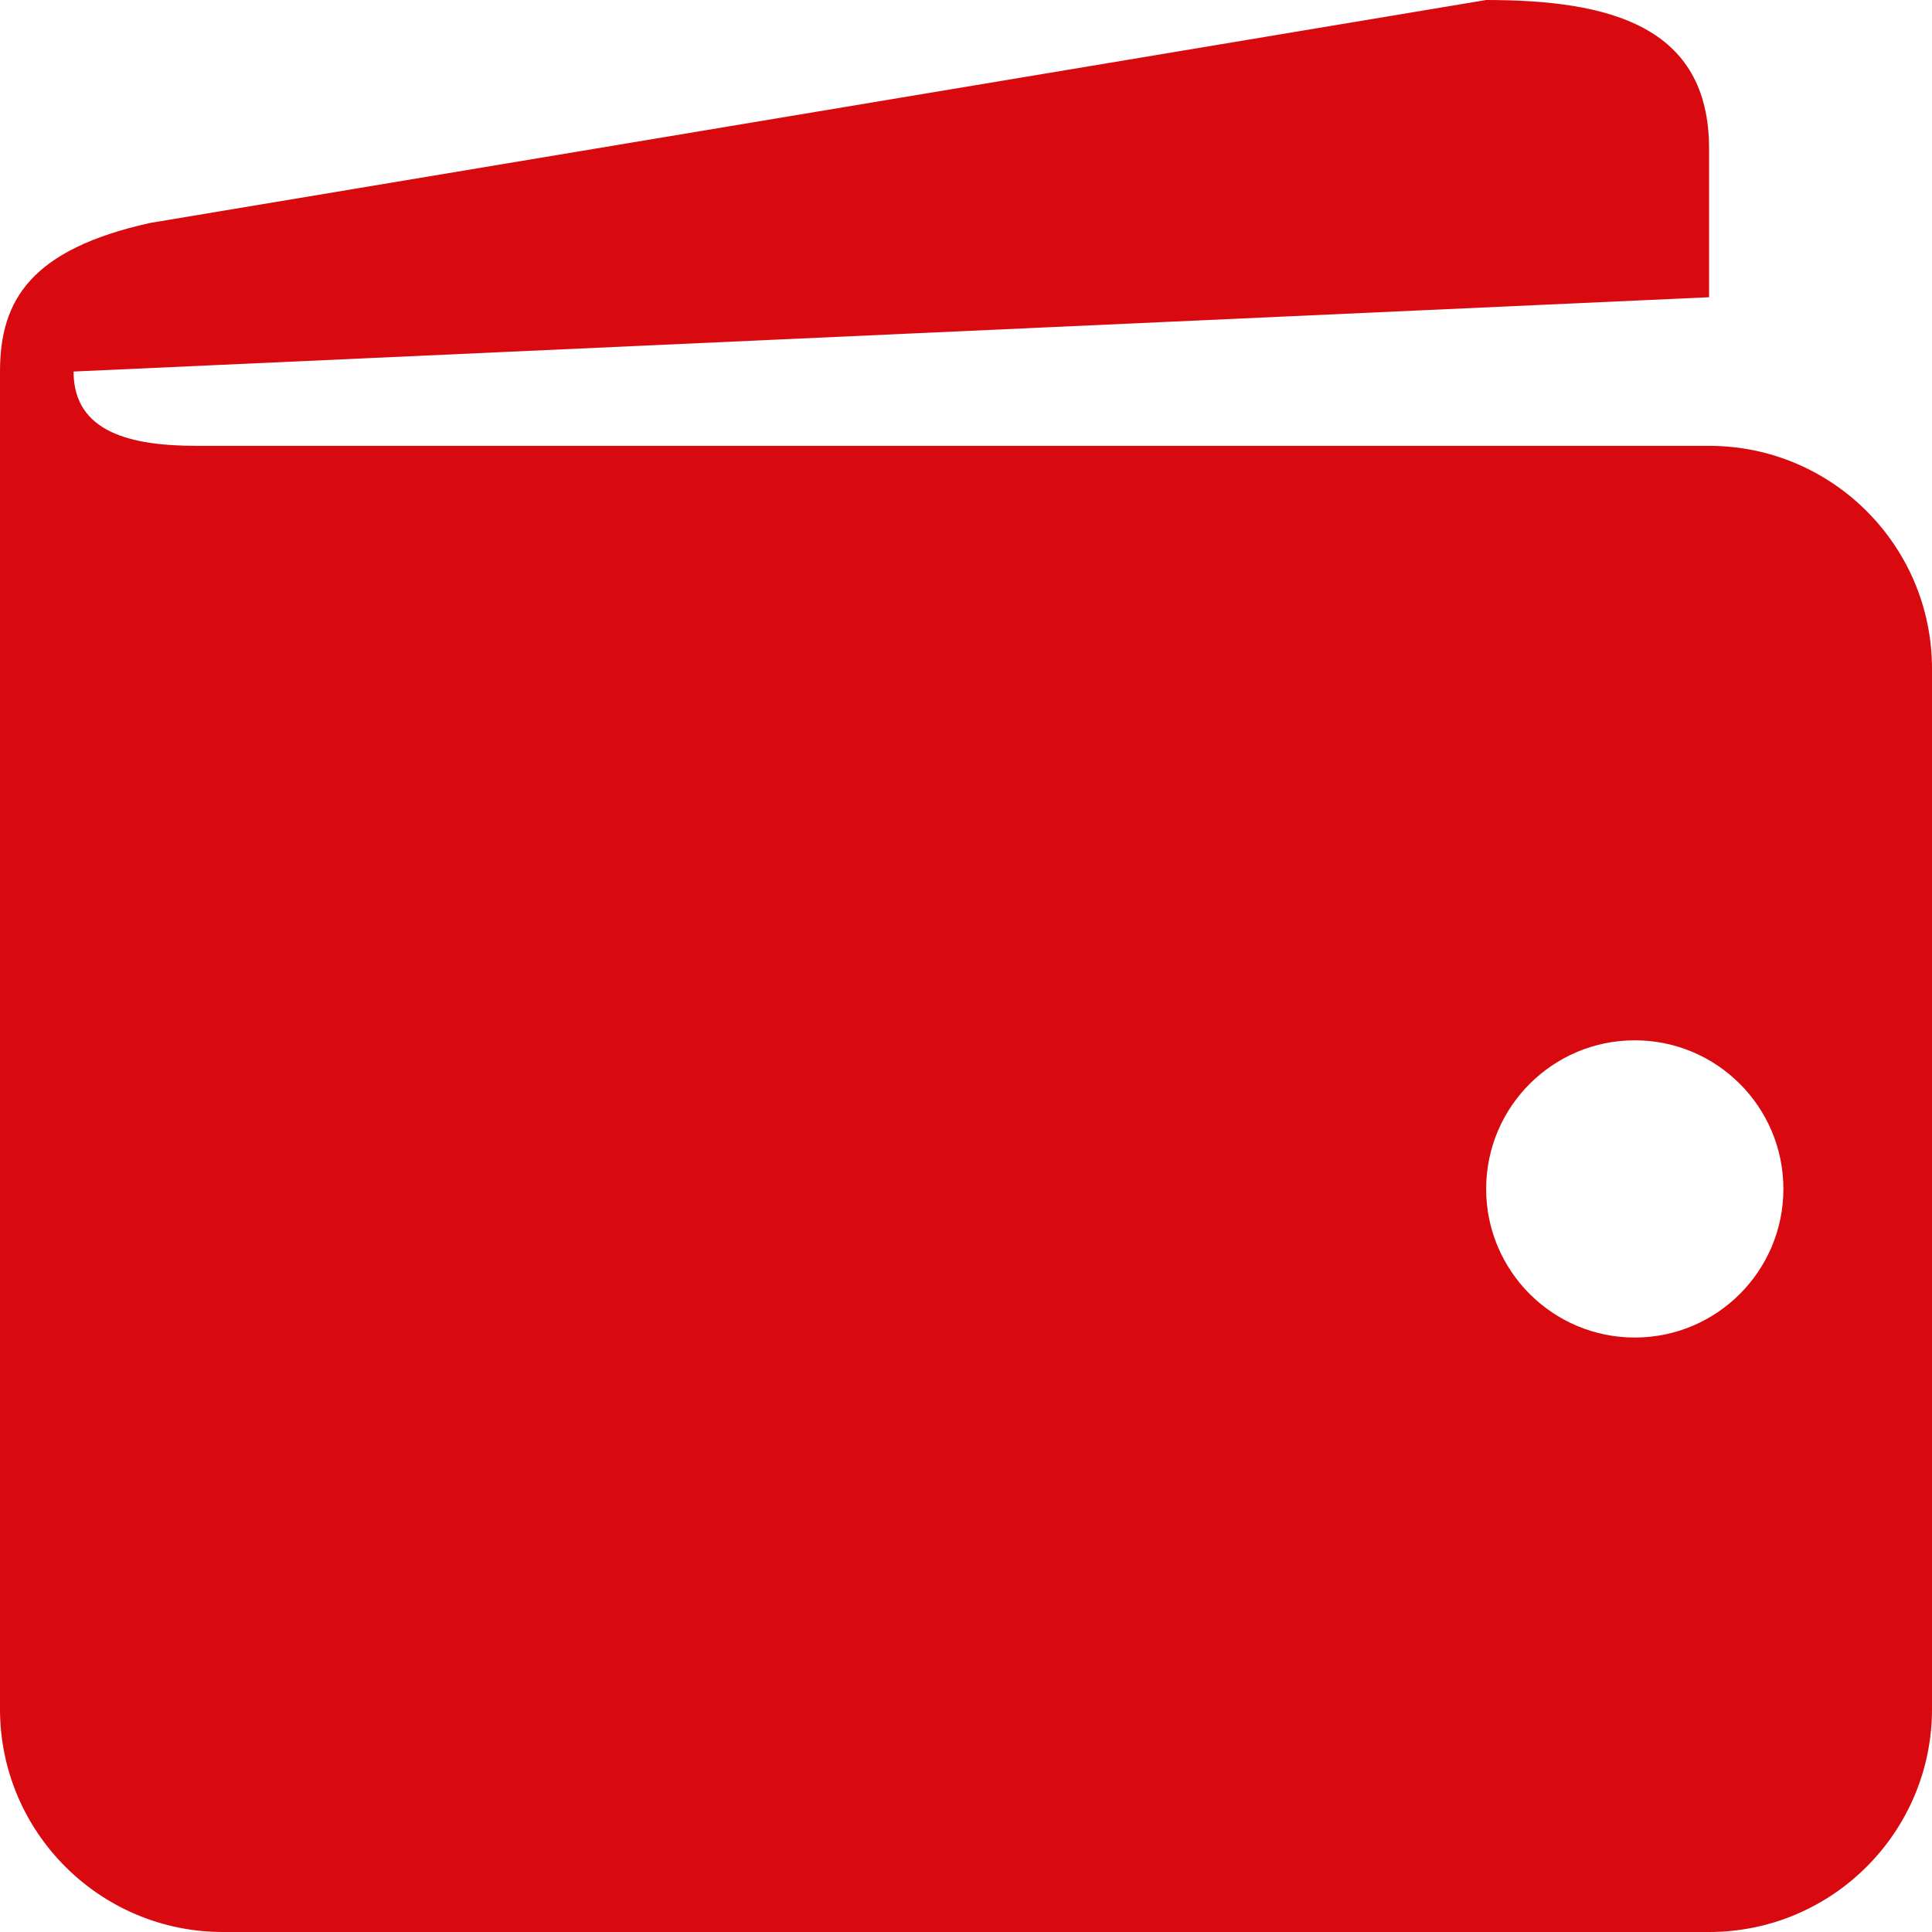
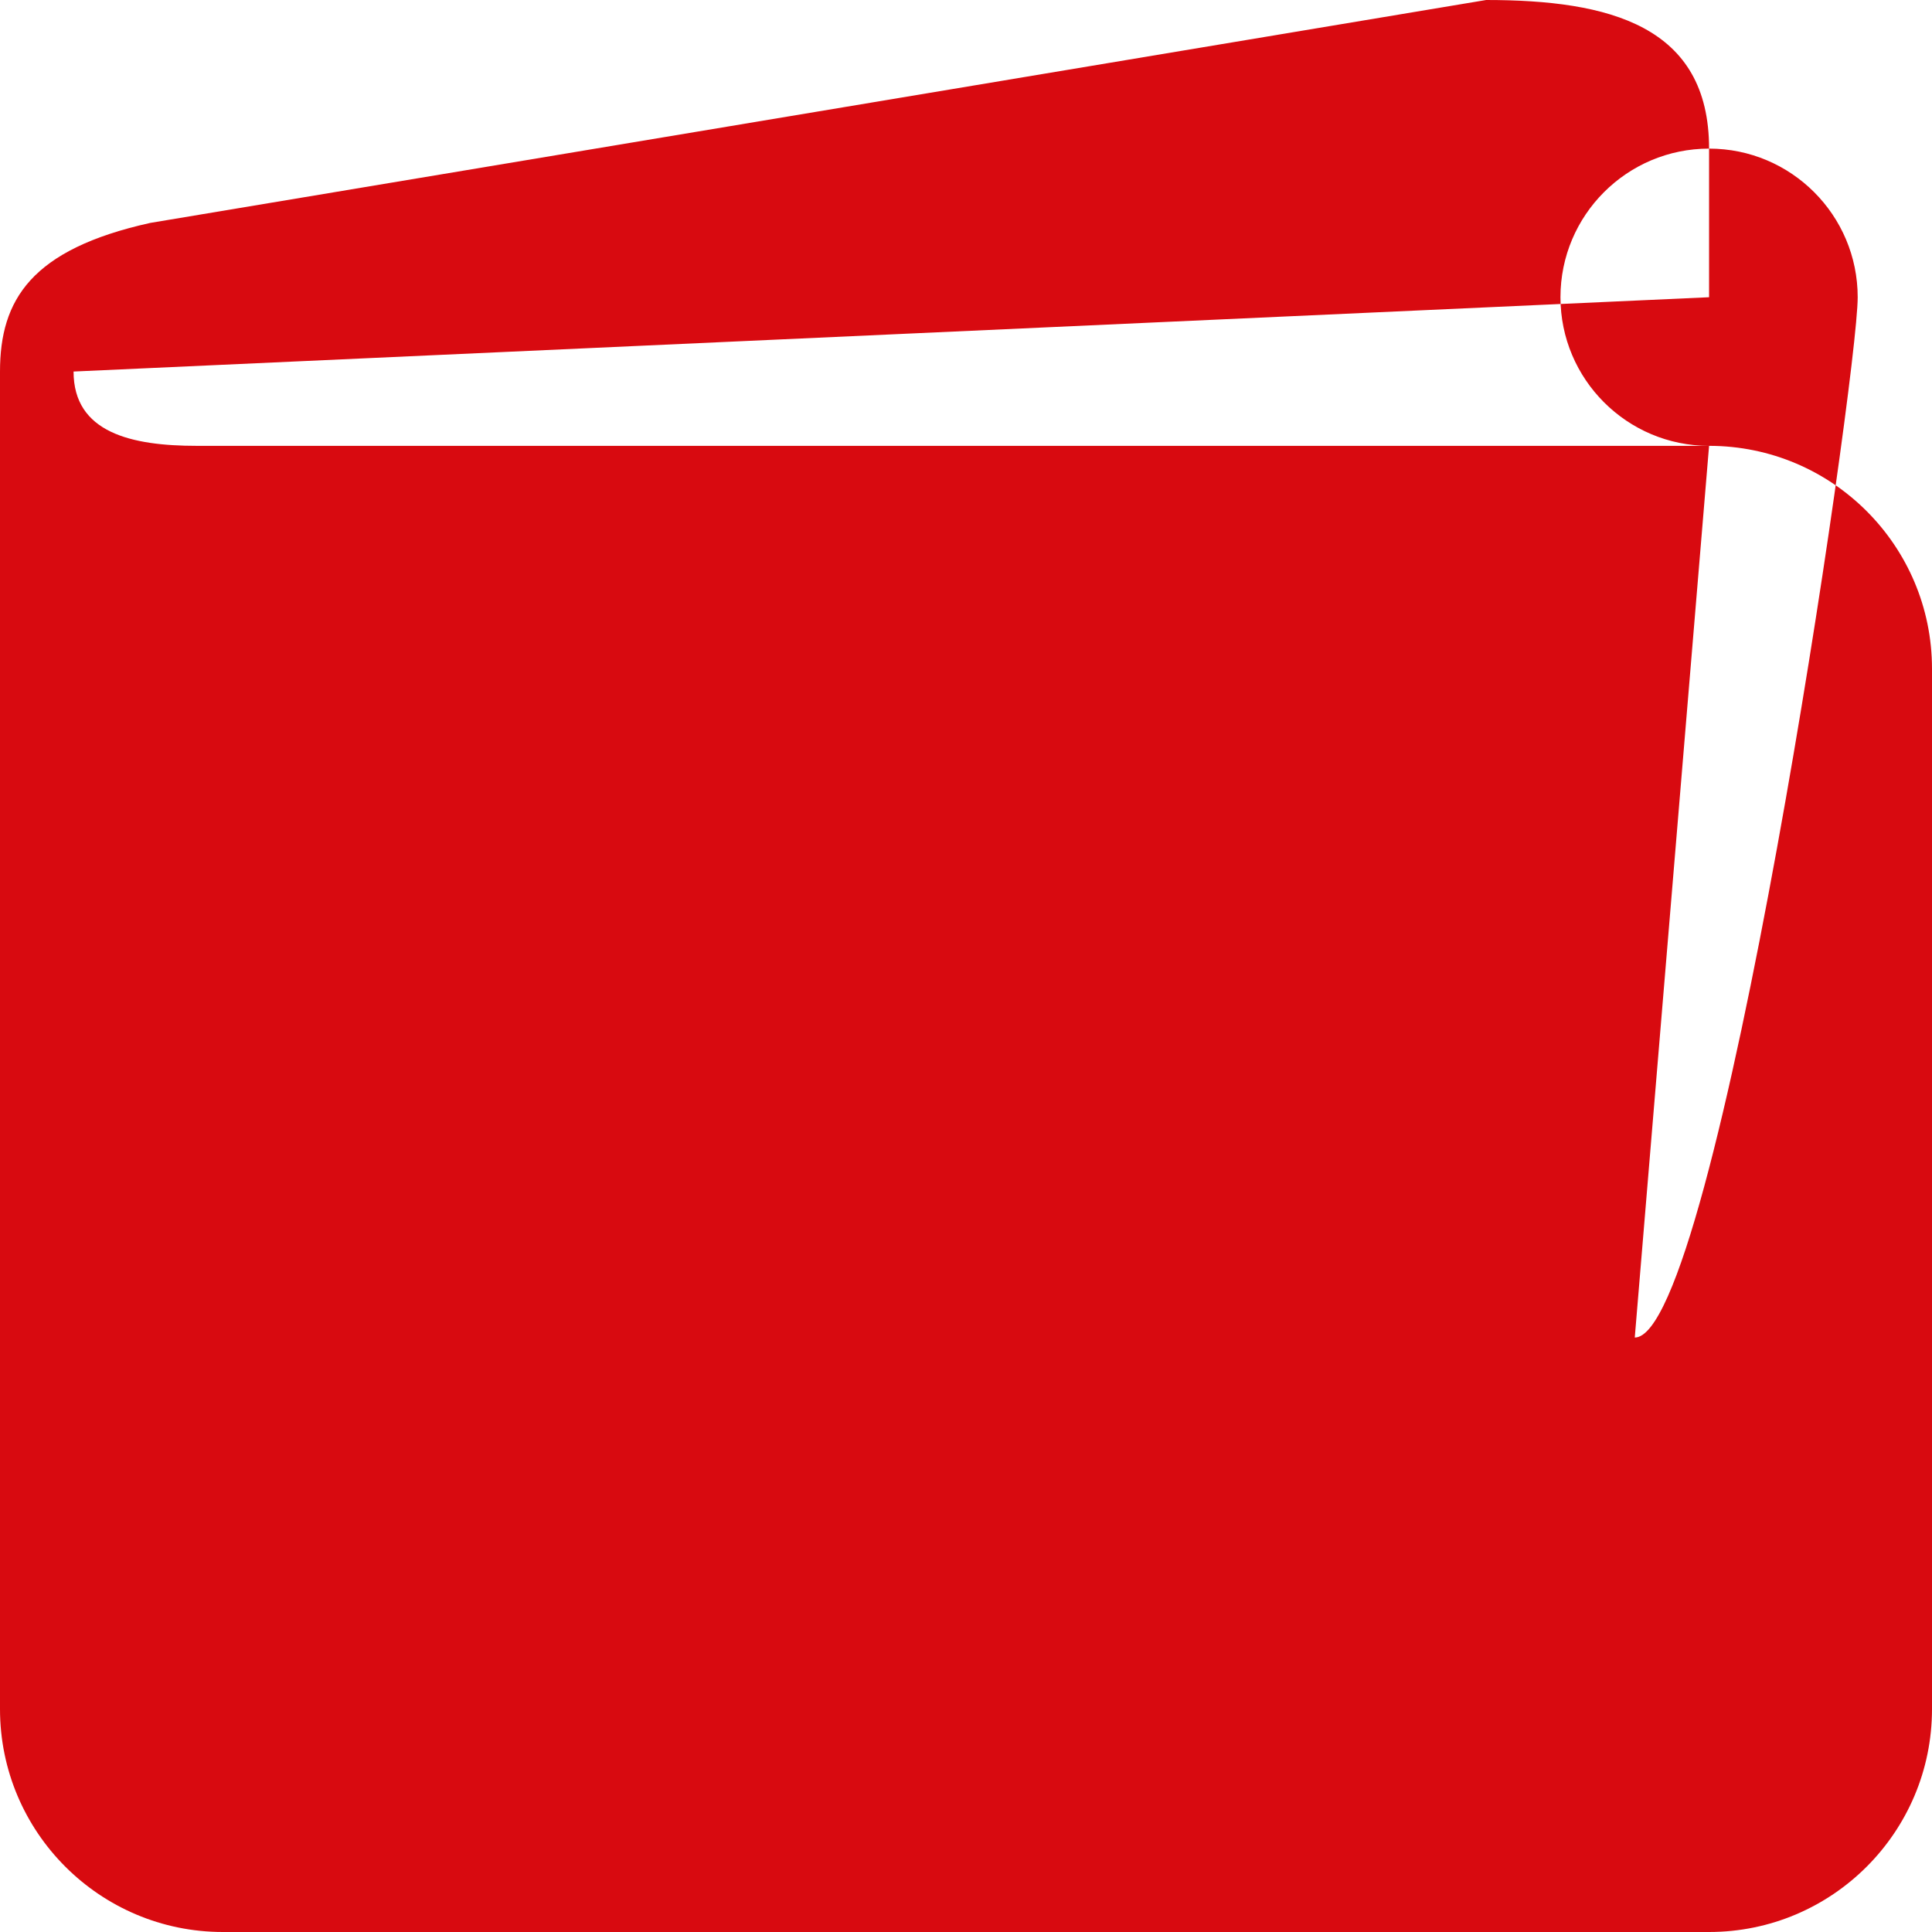
<svg xmlns="http://www.w3.org/2000/svg" fill="#d80a10" height="26" preserveAspectRatio="xMidYMid meet" version="1" viewBox="0.0 0.0 26.0 26.0" width="26" zoomAndPan="magnify">
  <g id="change1_1">
-     <path d="M23,6C23,6,5.641,6,2.648,6C1.77,6,0.99,5.824,0.99,5L23,4V2c0-1.656-1.344-2-3-2L2.021,3 C0.419,3.356,0,4.035,0,5v18c0,1.656,1.344,3,3,3h20c1.656,0,3-1.344,3-3V9C26,7.344,24.656,6,23,6z M22,18c-1.104,0-2-0.896-2-2 s0.896-2,2-2s2,0.896,2,2S23.104,18,22,18z" fill="inherit" />
+     <path d="M23,6C23,6,5.641,6,2.648,6C1.77,6,0.99,5.824,0.99,5L23,4V2c0-1.656-1.344-2-3-2L2.021,3 C0.419,3.356,0,4.035,0,5v18c0,1.656,1.344,3,3,3h20c1.656,0,3-1.344,3-3V9C26,7.344,24.656,6,23,6z c-1.104,0-2-0.896-2-2 s0.896-2,2-2s2,0.896,2,2S23.104,18,22,18z" fill="inherit" />
  </g>
</svg>